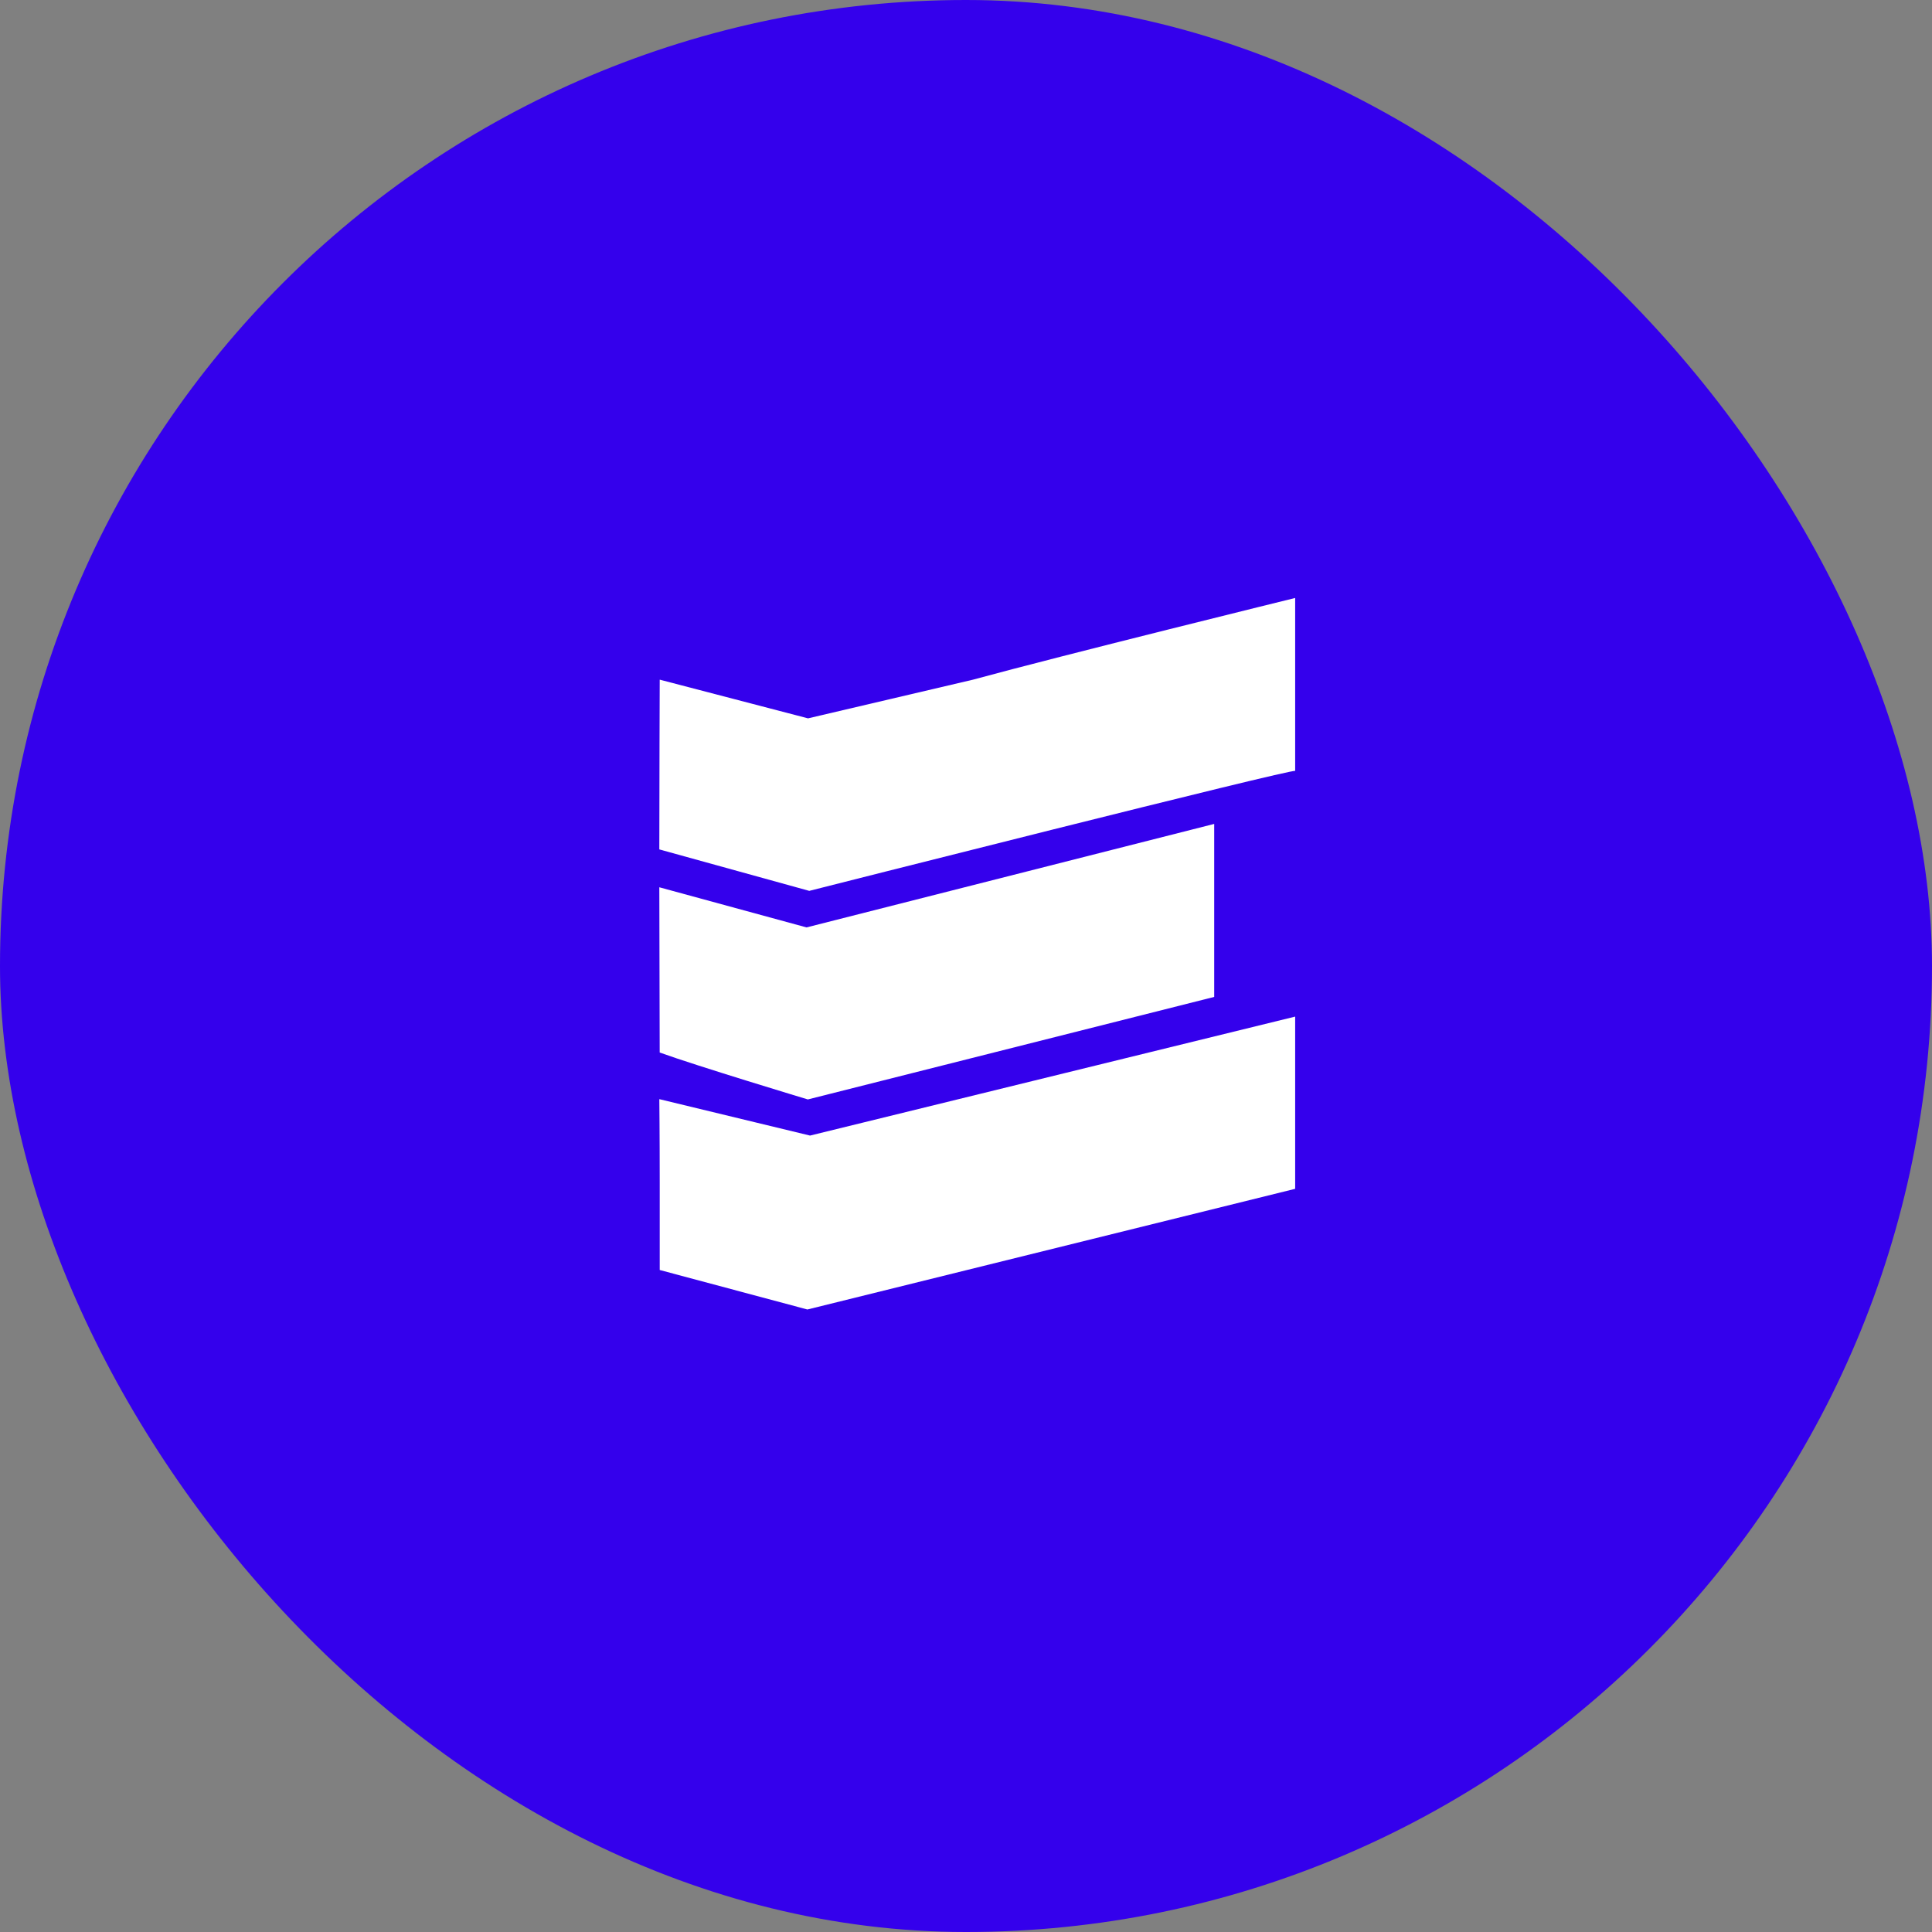
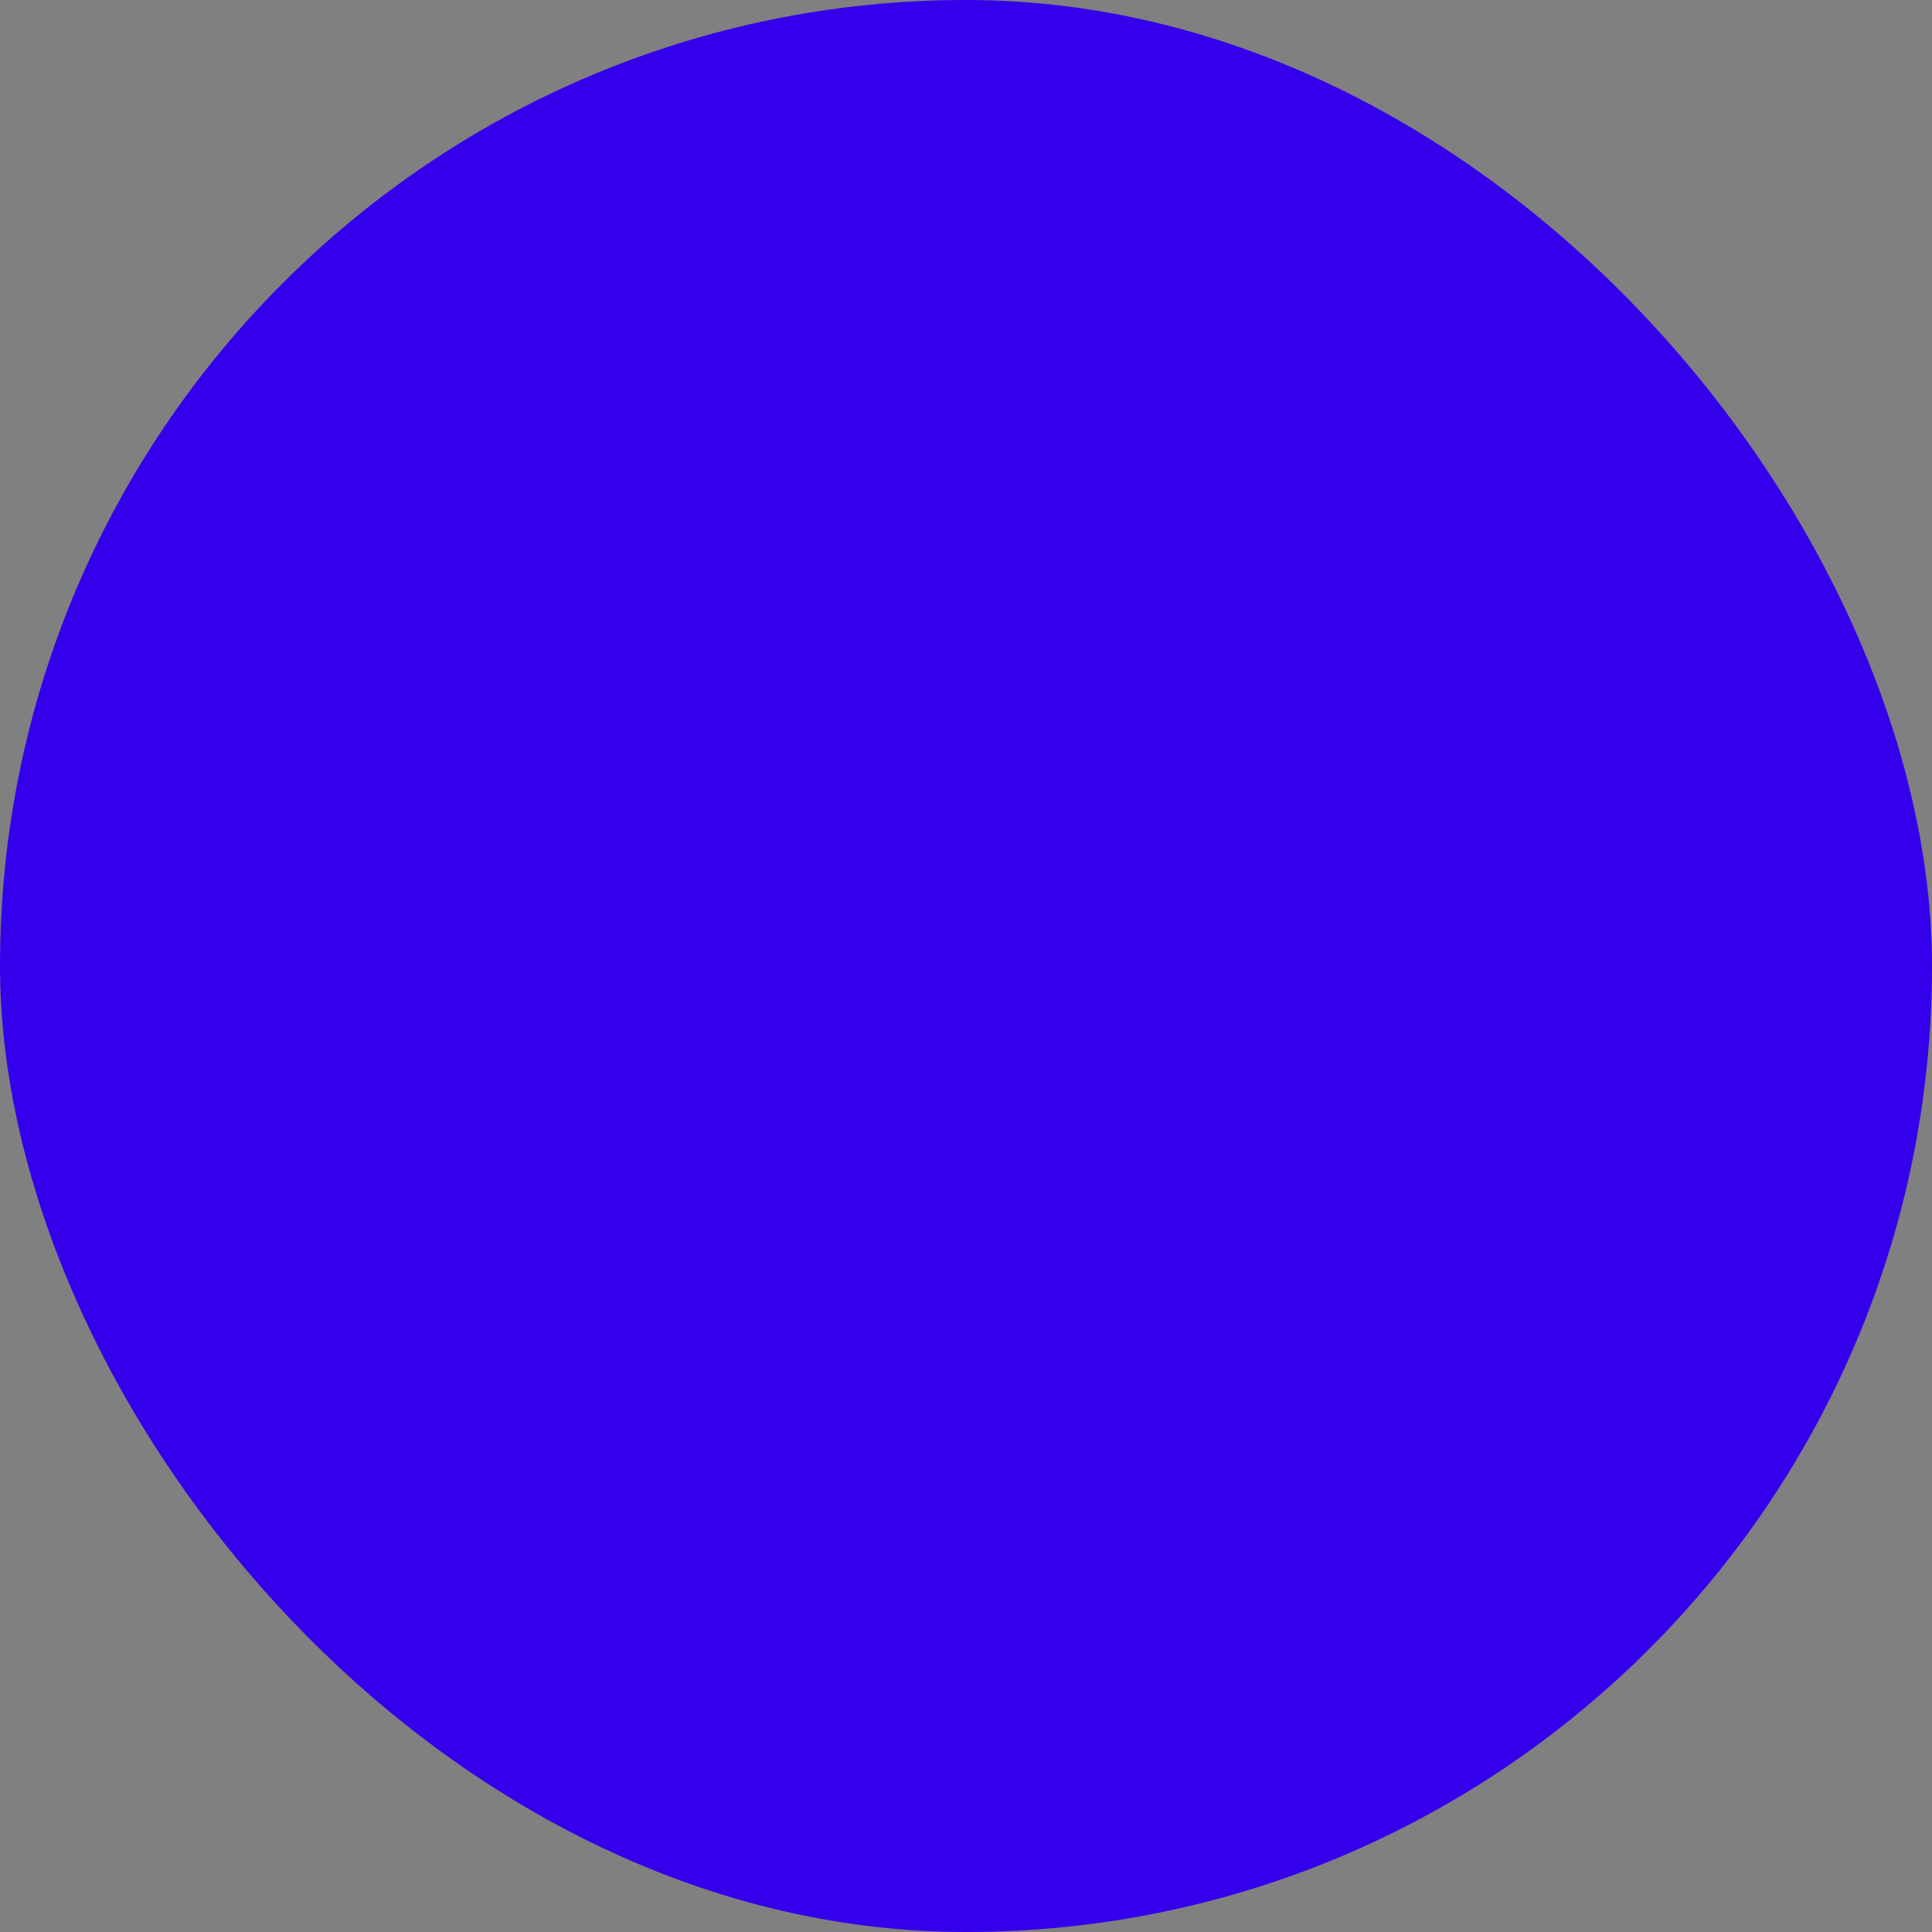
<svg xmlns="http://www.w3.org/2000/svg" width="72" height="72" viewBox="0 0 72 72" fill="none">
  <rect x="0" y="0" width="72" height="72" fill="#808080" stroke="none" />
  <rect width="72" height="72" rx="36" fill="#3400EC" />
-   <path d="M48.267 44.304L30.089 48.801L24.586 47.329V44.06C24.586 42.26 24.571 40.962 24.571 40.962L30.186 42.319V42.32L48.267 37.886V44.304ZM45.25 37.152L30.106 40.973C30.106 40.973 25.991 39.733 24.585 39.224L24.571 33.066L30.057 34.562L45.25 30.705V37.152ZM48.267 28.731C48.267 28.609 30.238 33.18 30.159 33.2L24.571 31.655C24.571 29.521 24.586 25.342 24.586 25.329L30.113 26.771L36.262 25.329C39.635 24.408 48.267 22.285 48.267 22.285V28.731Z" fill="white" />
</svg>